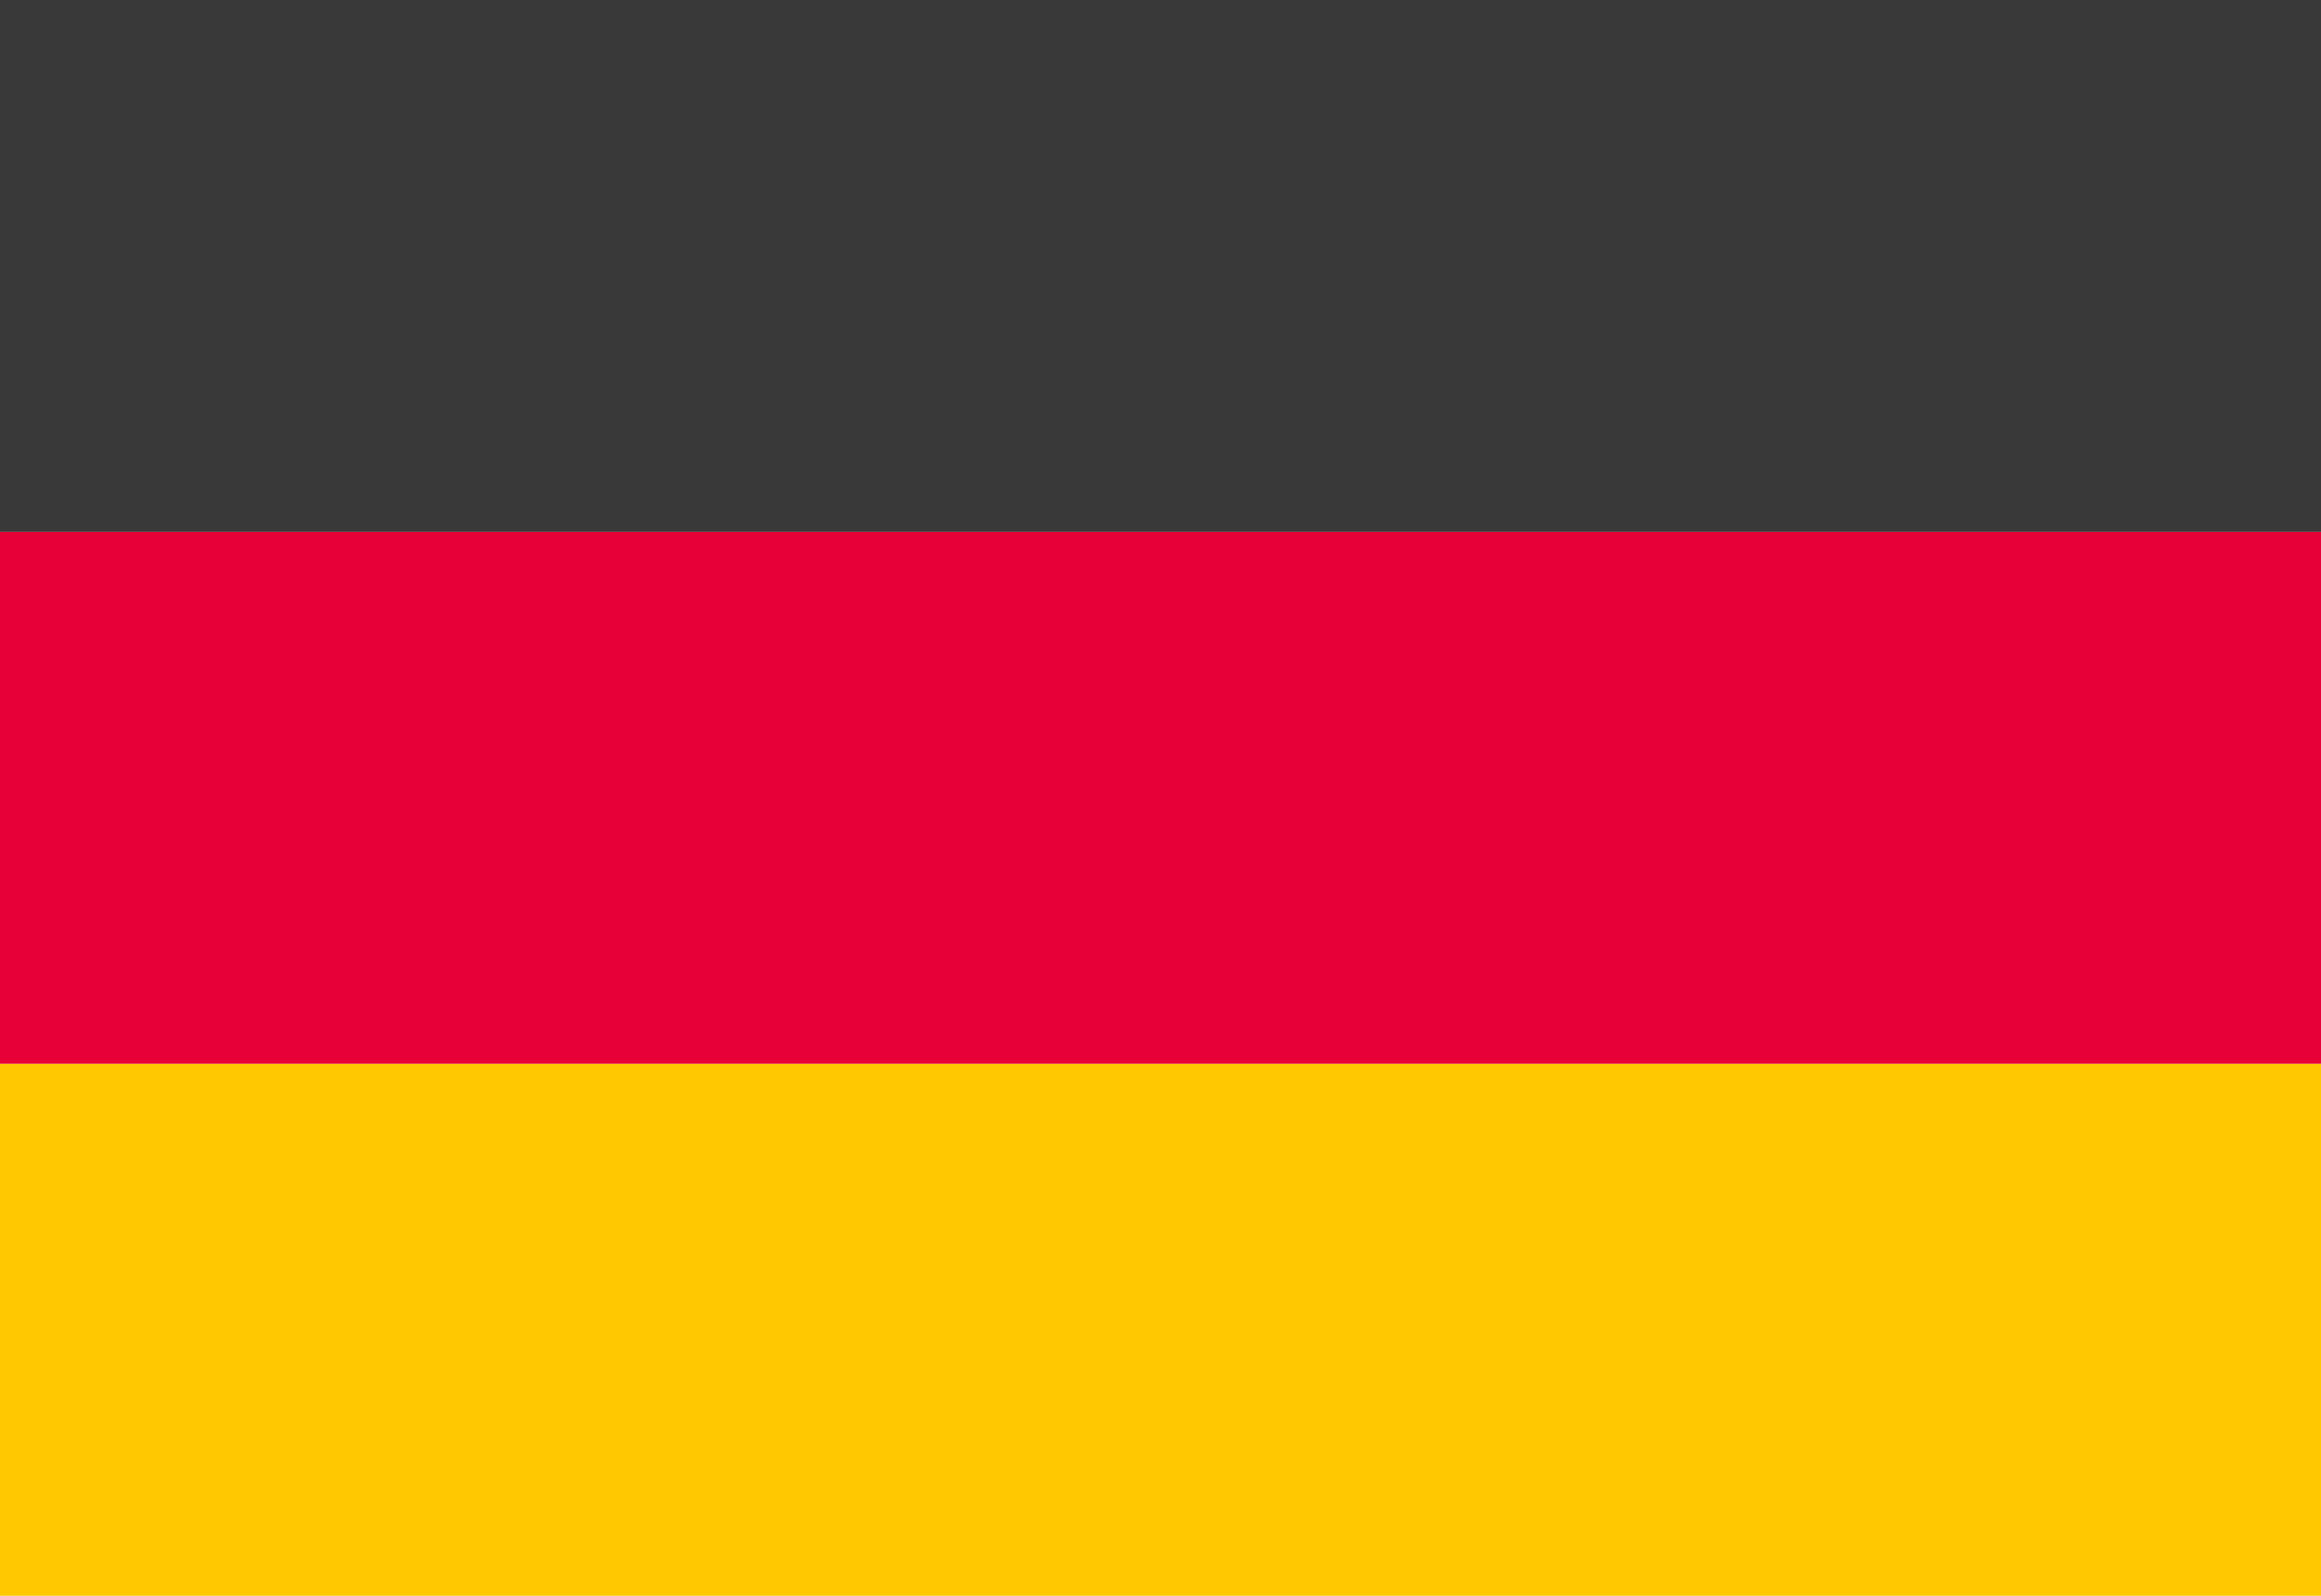
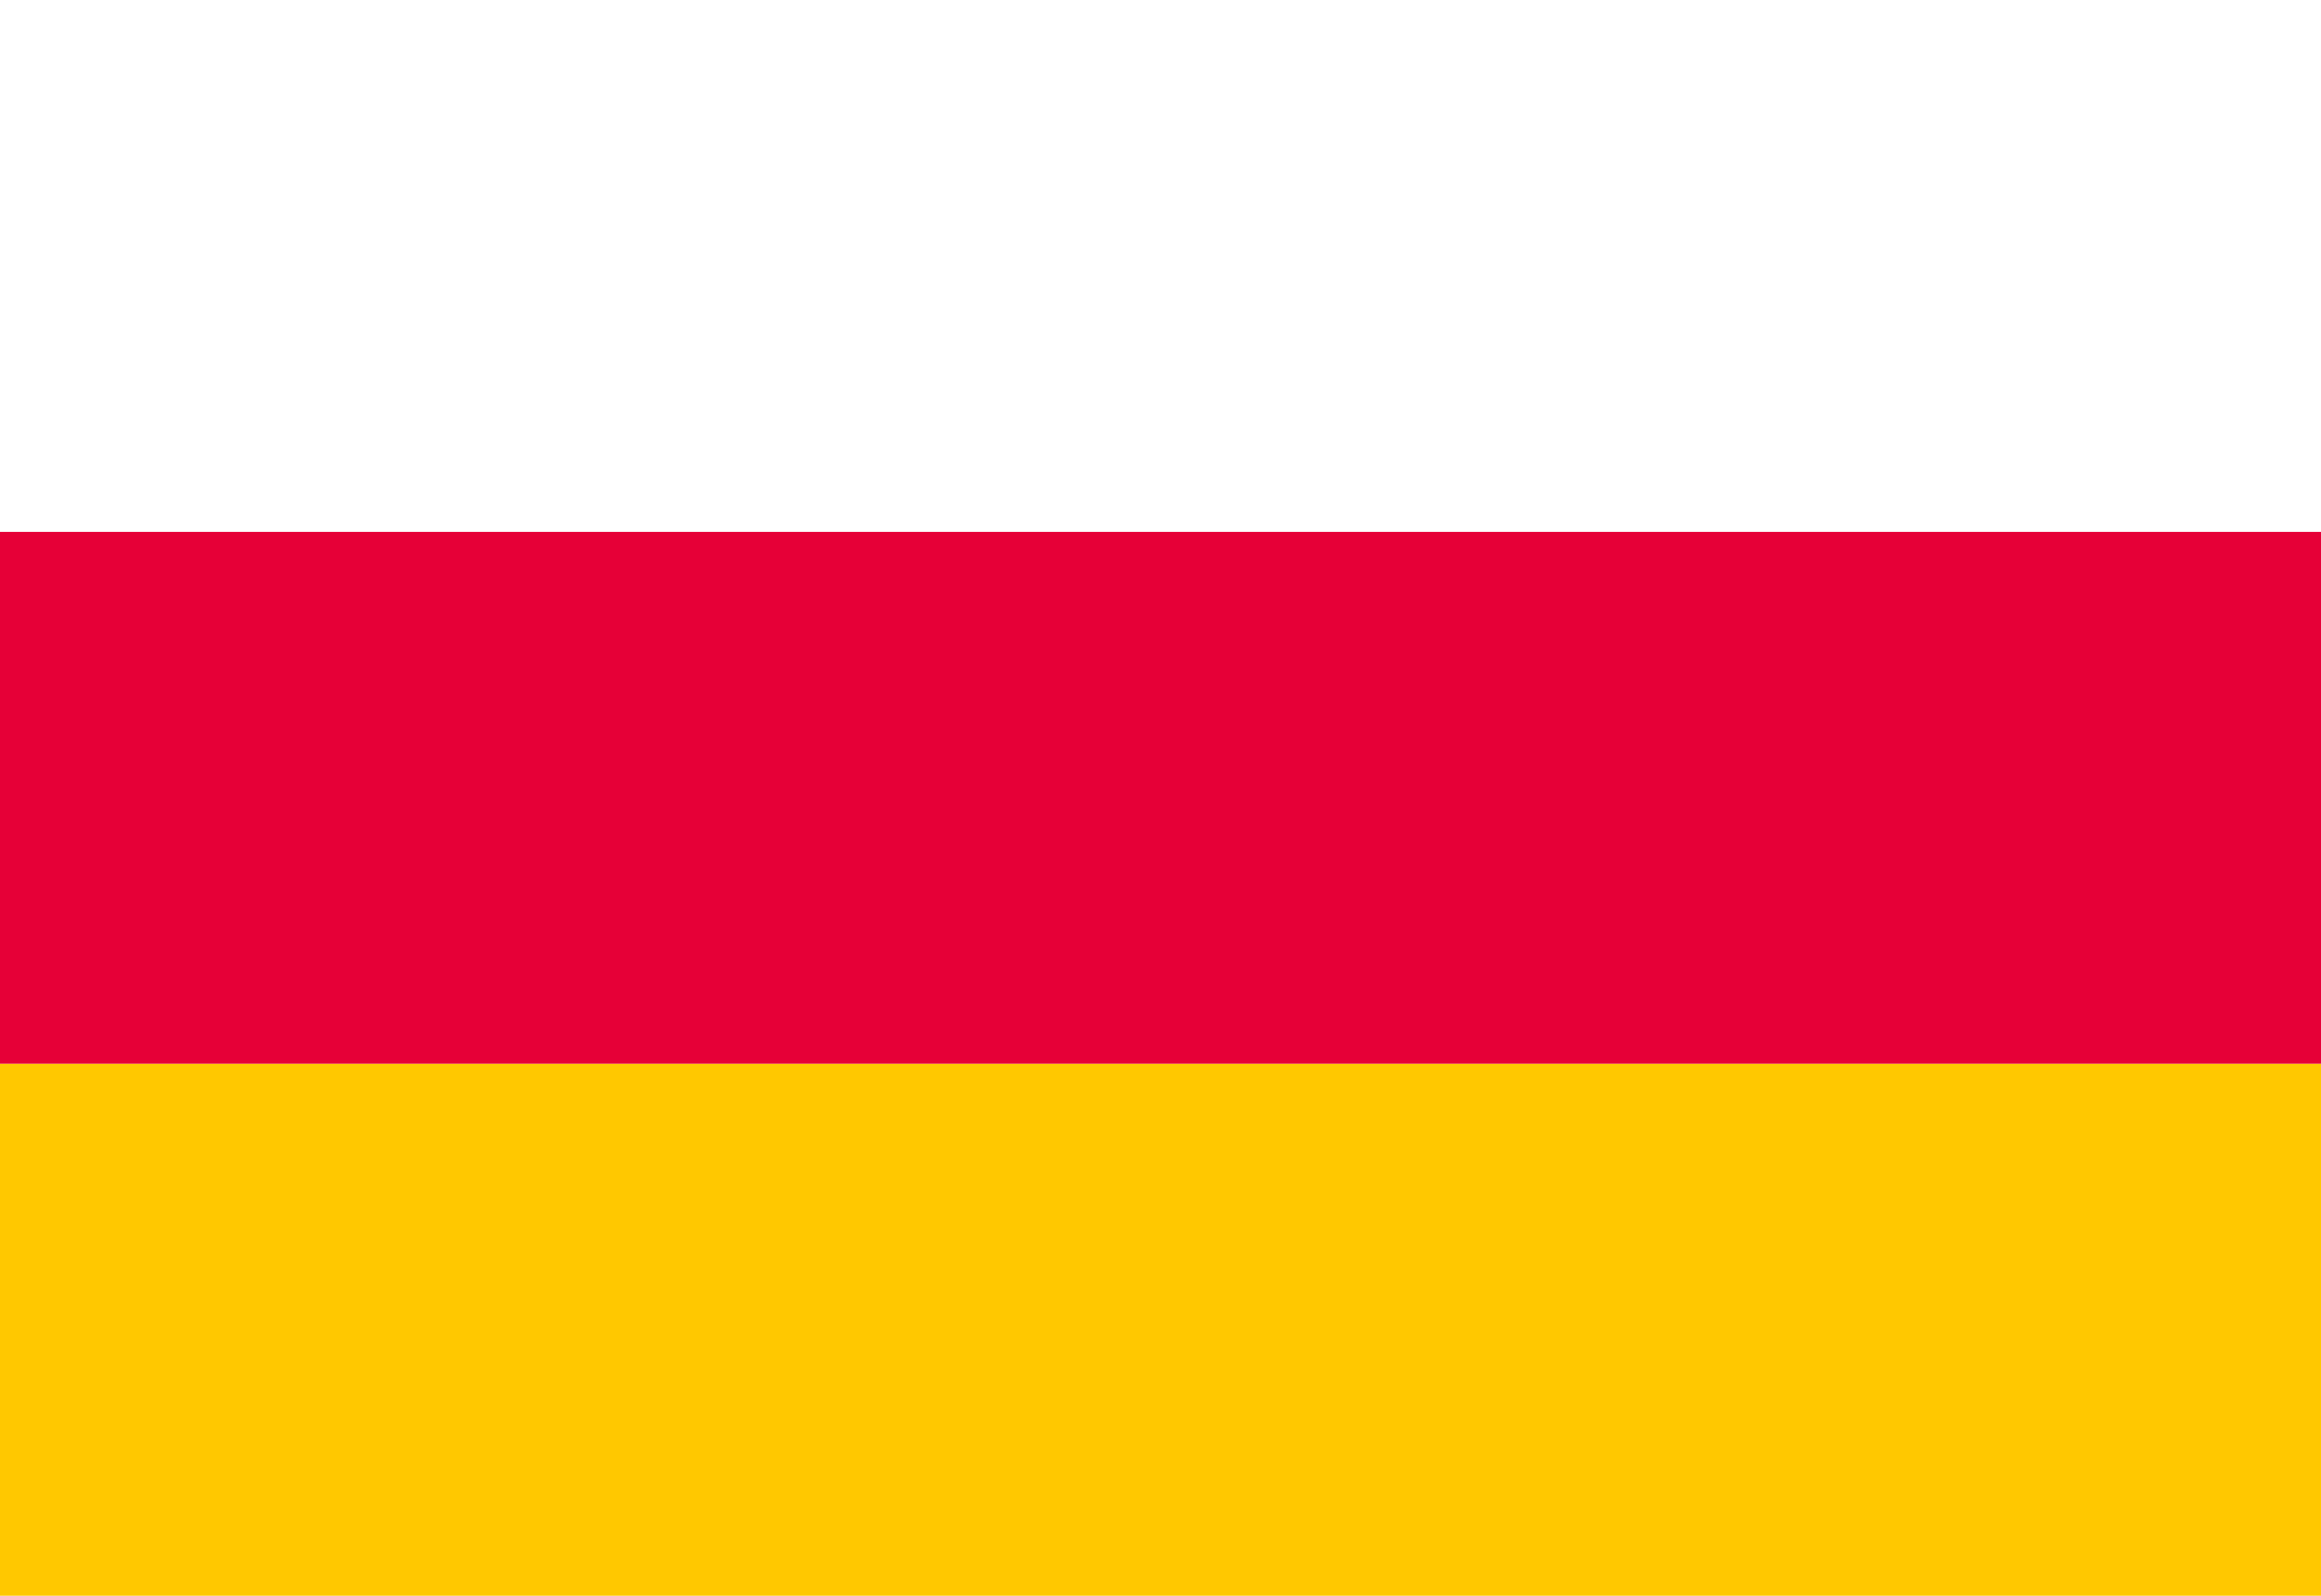
<svg xmlns="http://www.w3.org/2000/svg" width="32px" height="22px" viewBox="0 0 32 22" version="1.1">
  <title>Sprache-DE</title>
  <g id="Sprache-DE" stroke="none" stroke-width="1" fill="none" fill-rule="evenodd">
-     <rect id="Rectangle" fill="#393939" x="0" y="0" width="32" height="7.333" />
    <rect id="Rectangle" fill="#E60037" x="0" y="7.333" width="32" height="7.333" />
    <rect id="Rectangle" fill="#FFC800" x="0" y="14.667" width="32" height="7.333" />
  </g>
</svg>